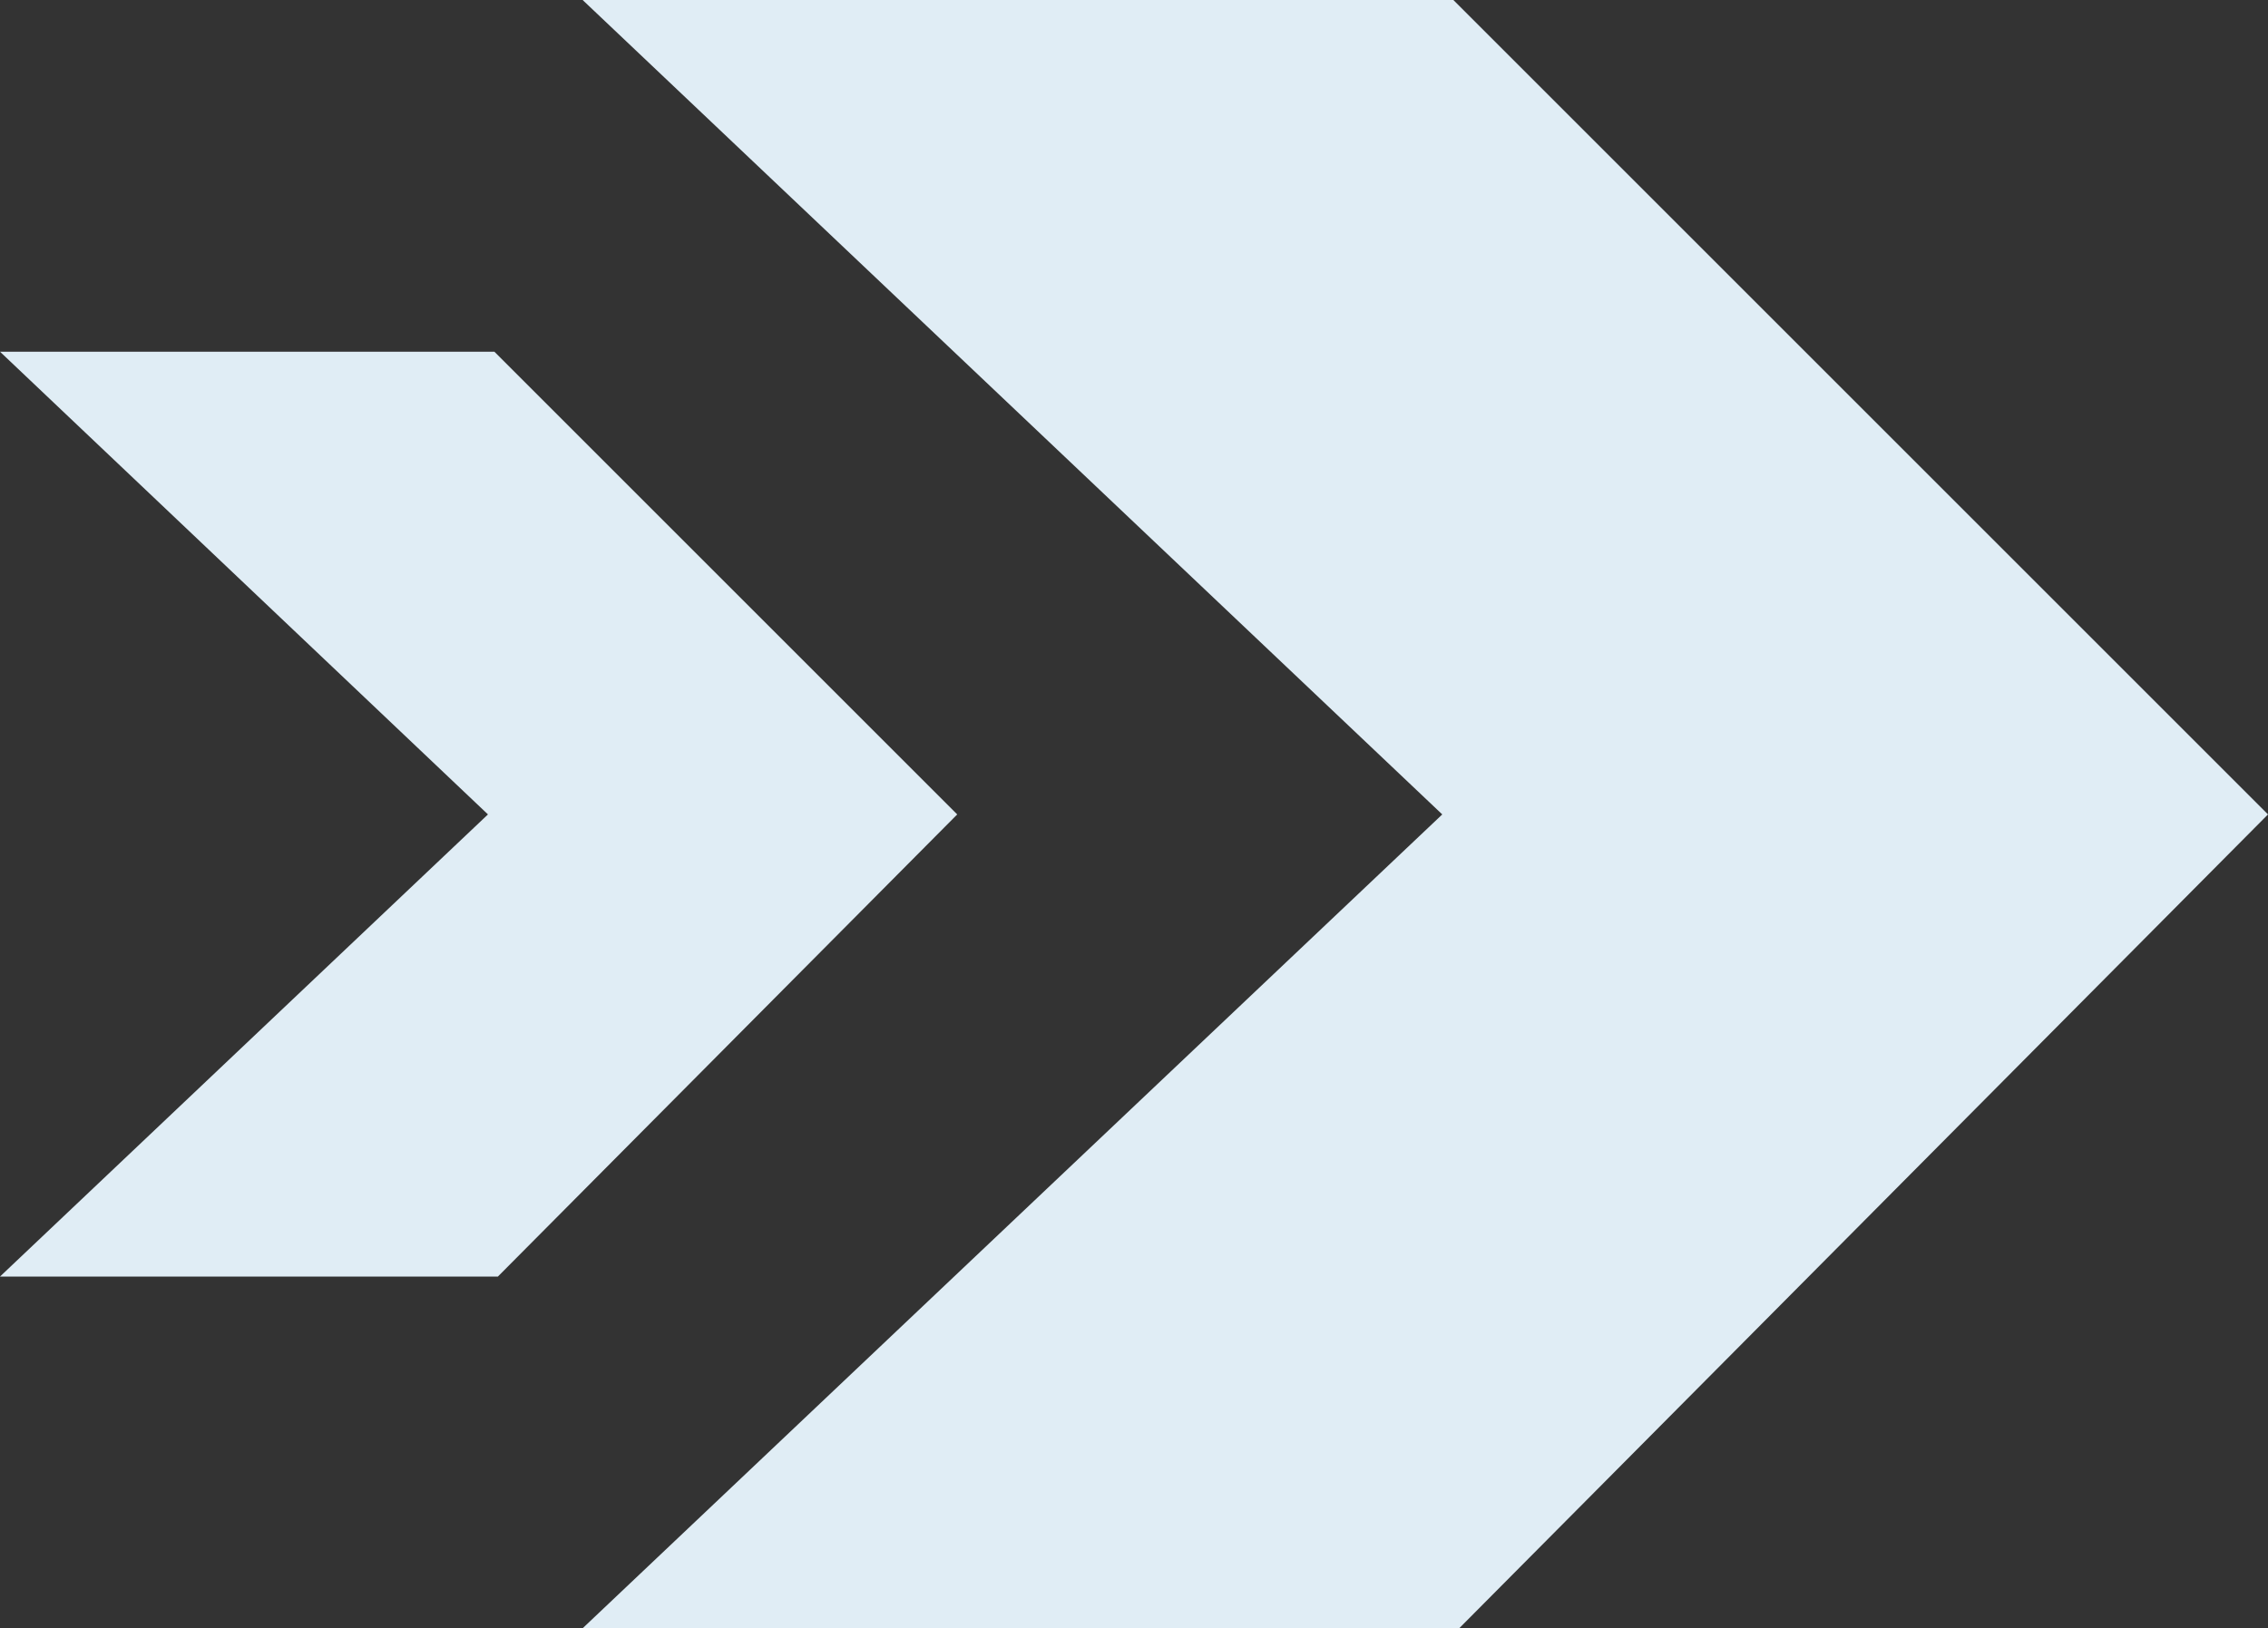
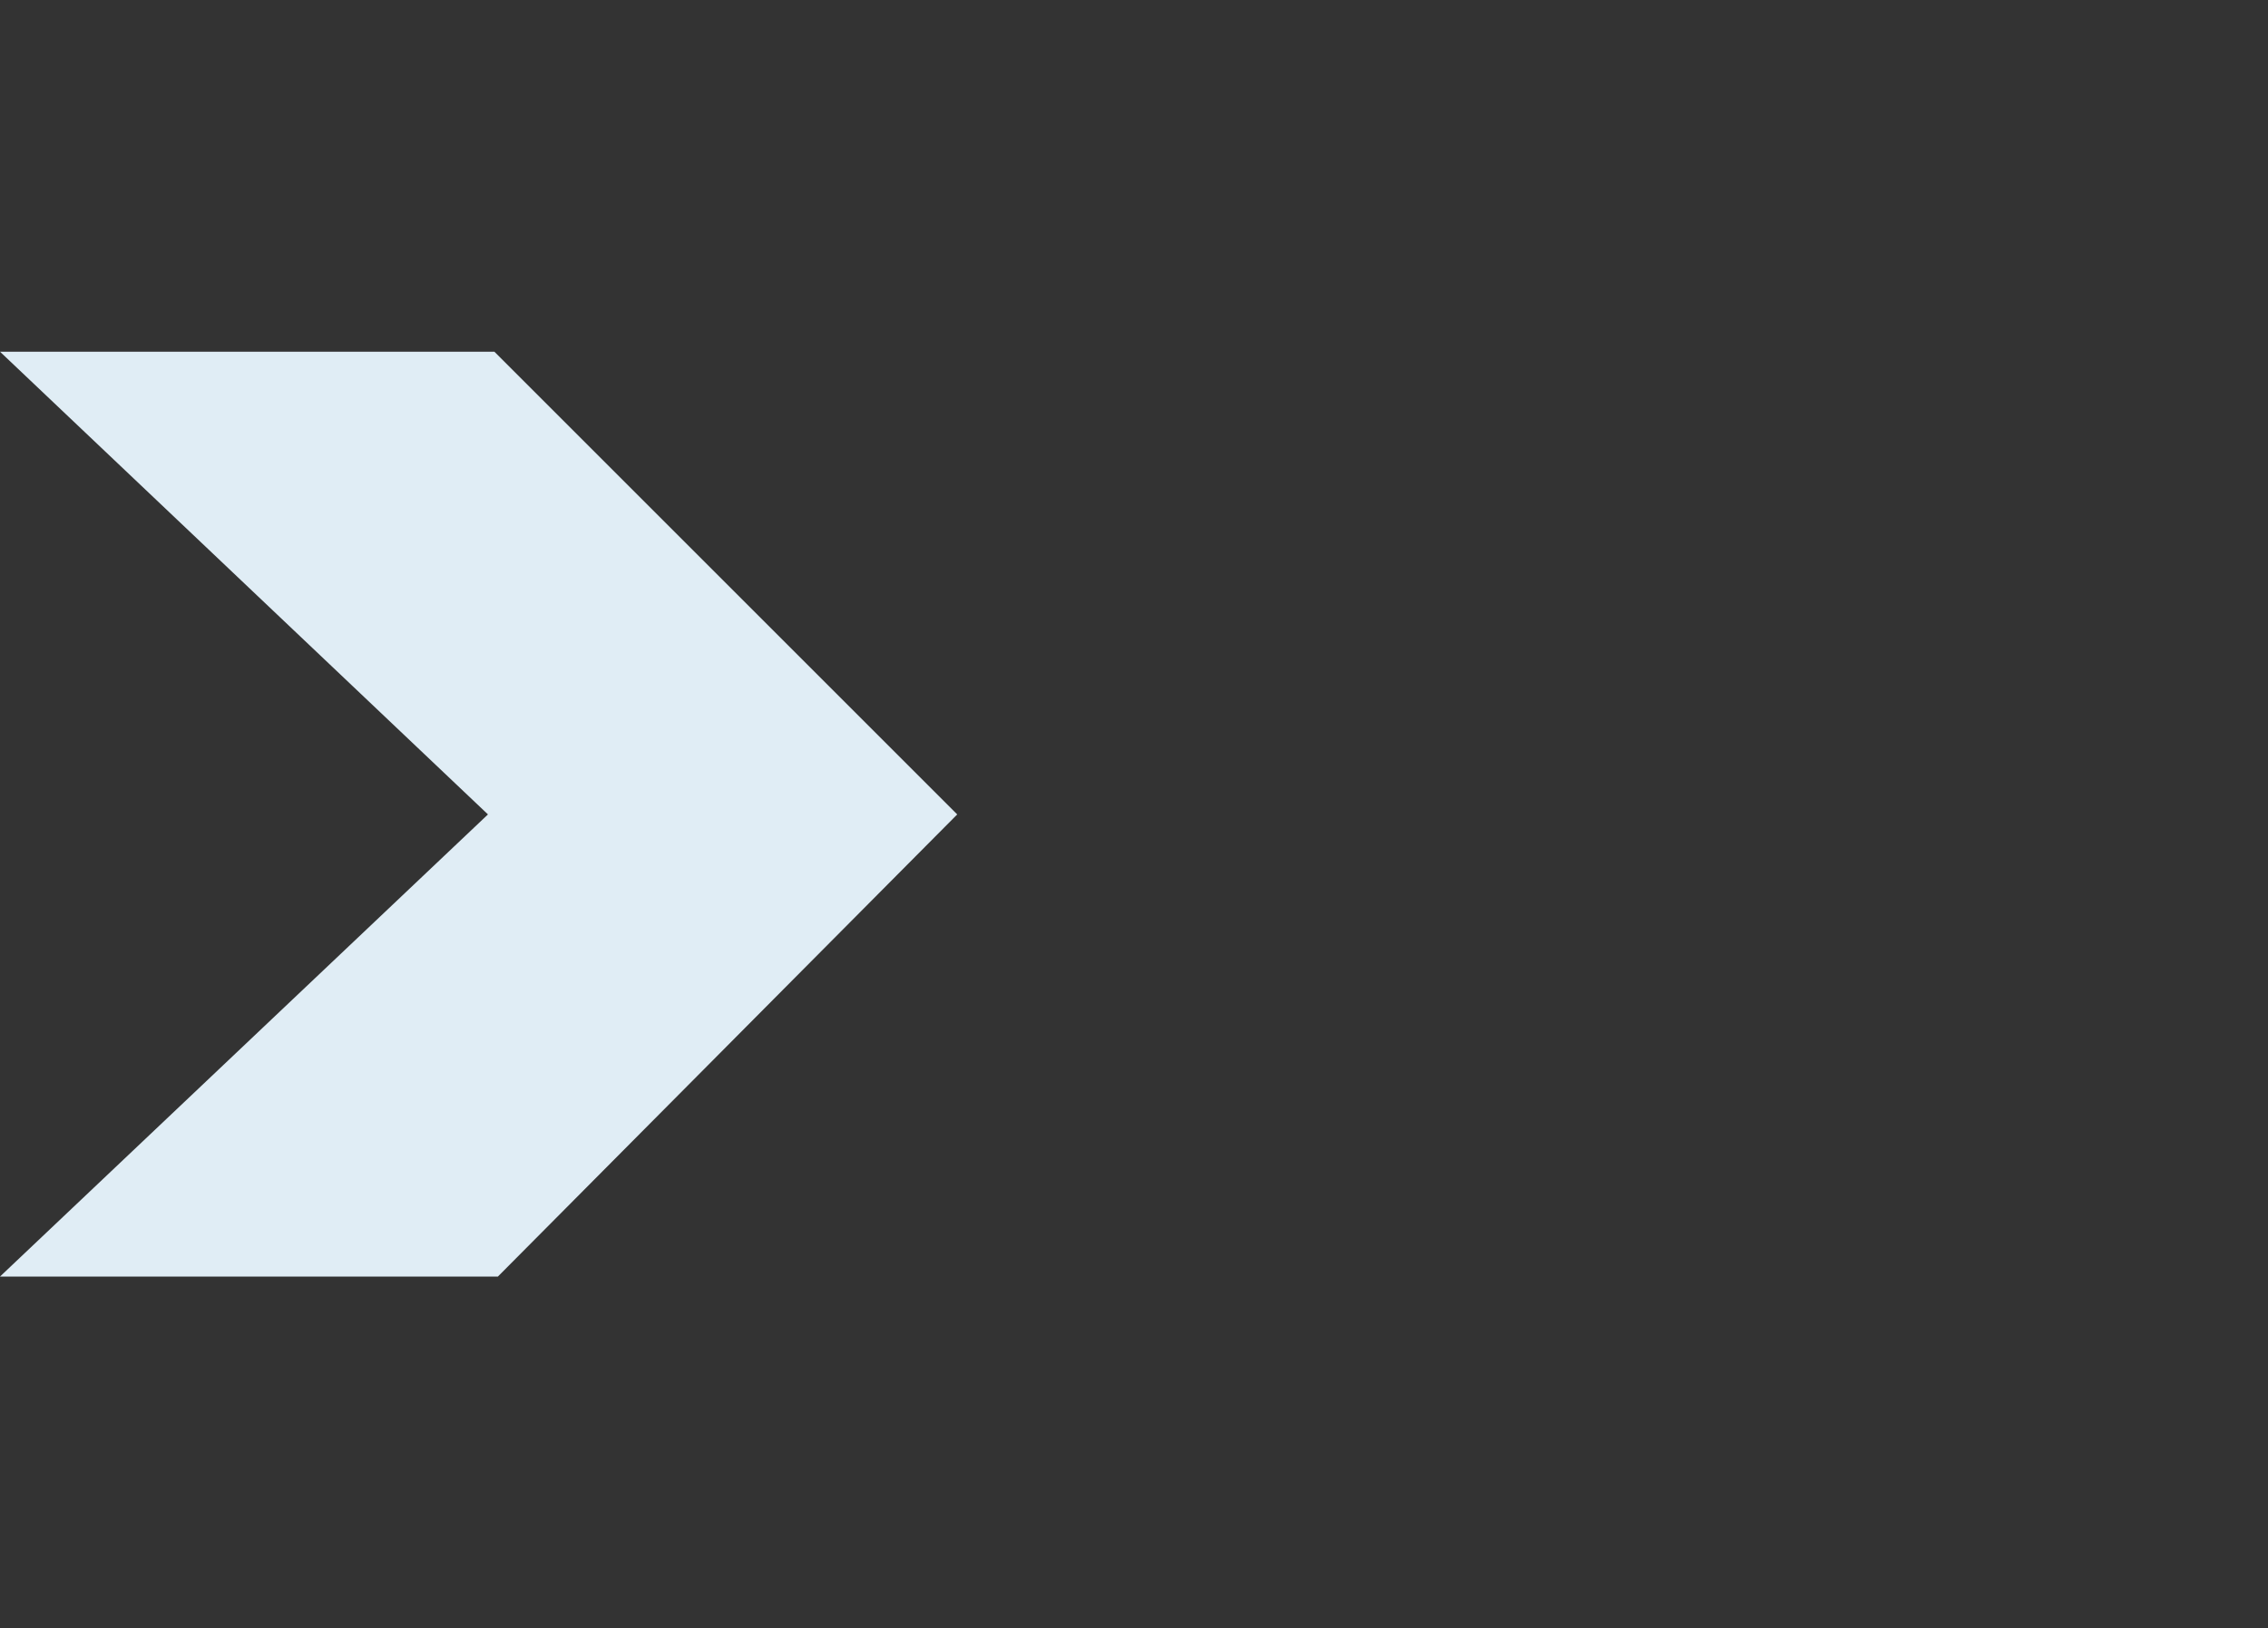
<svg xmlns="http://www.w3.org/2000/svg" viewBox="0 0 38.81 27.87">
  <rect x="0" y="0" width="38.81" height="27.87" fill="#333333" stroke="none" />
  <defs>
    <style>.cls-1{fill:#e0edf5;}</style>
  </defs>
  <g id="图层_2" data-name="图层 2">
    <g id="图层_1-2" data-name="图层 1">
      <polygon class="cls-1" points="0 6.02 8.46 6.02 16.38 13.94 8.52 21.85 0 21.85 8.35 13.94 0 6.02" />
-       <polygon class="cls-1" points="9.97 0 24.87 0 38.81 13.94 24.97 27.87 9.97 27.87 24.68 13.94 9.97 0" />
    </g>
  </g>
</svg>